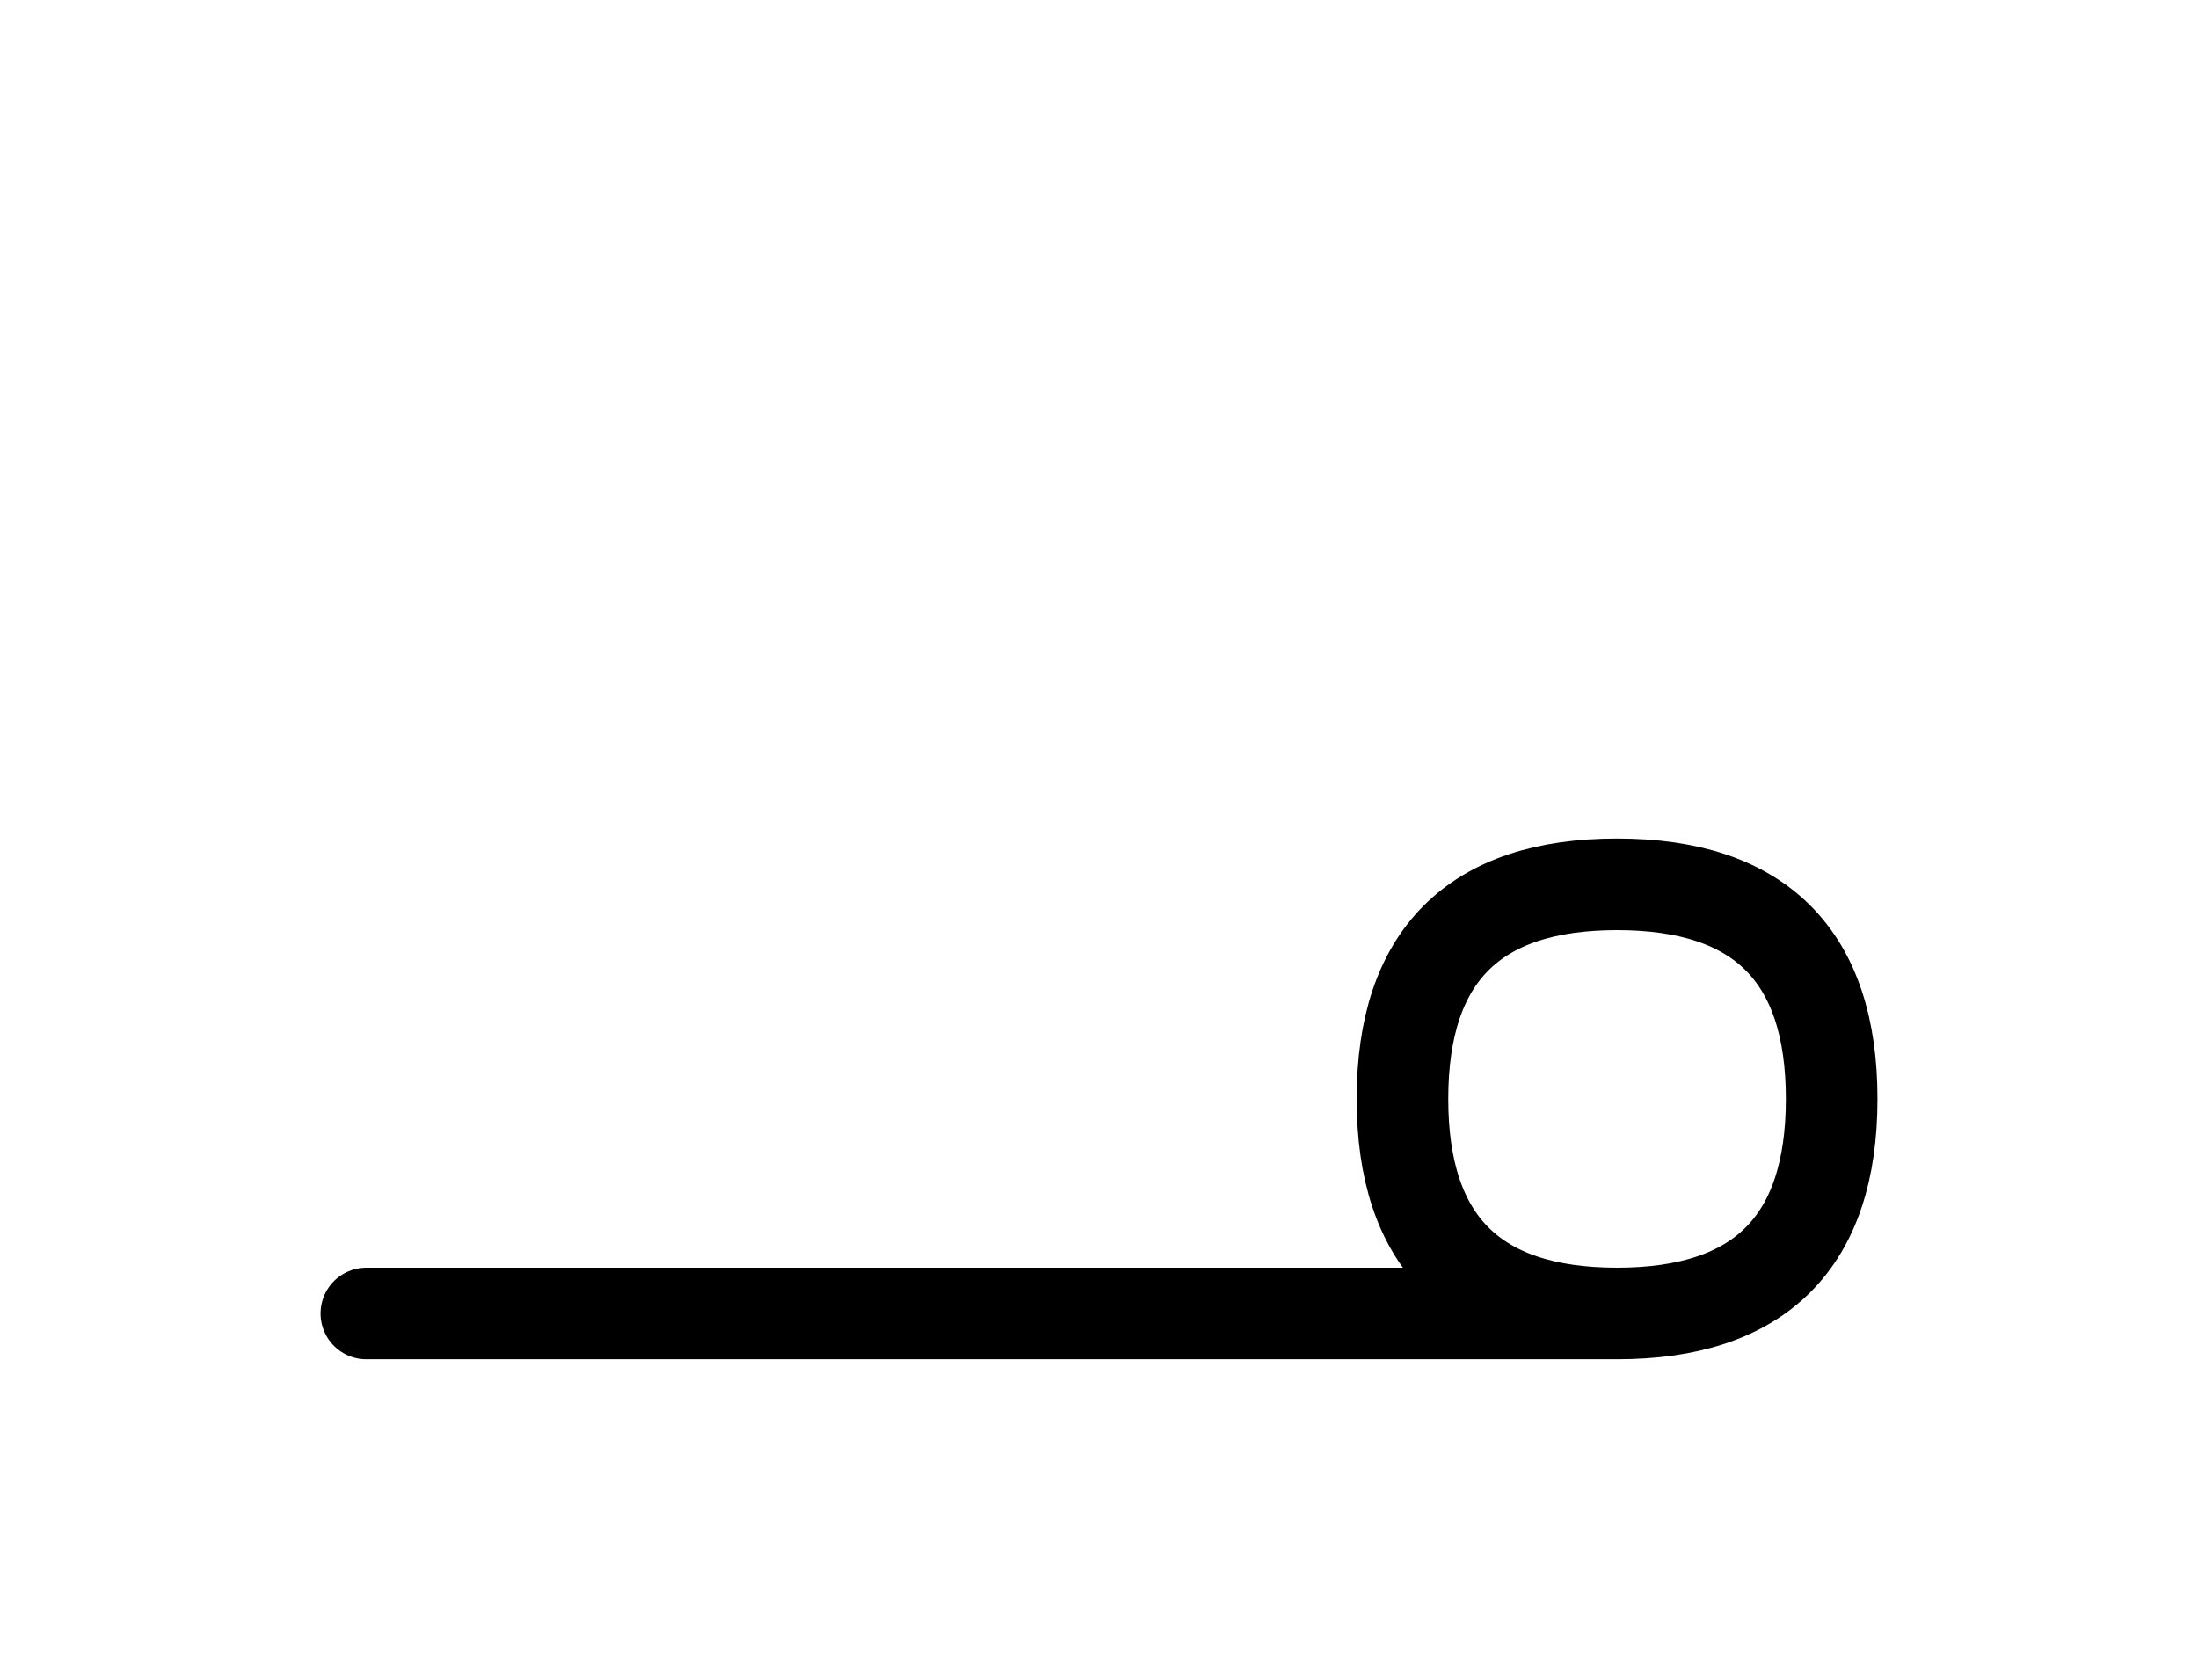
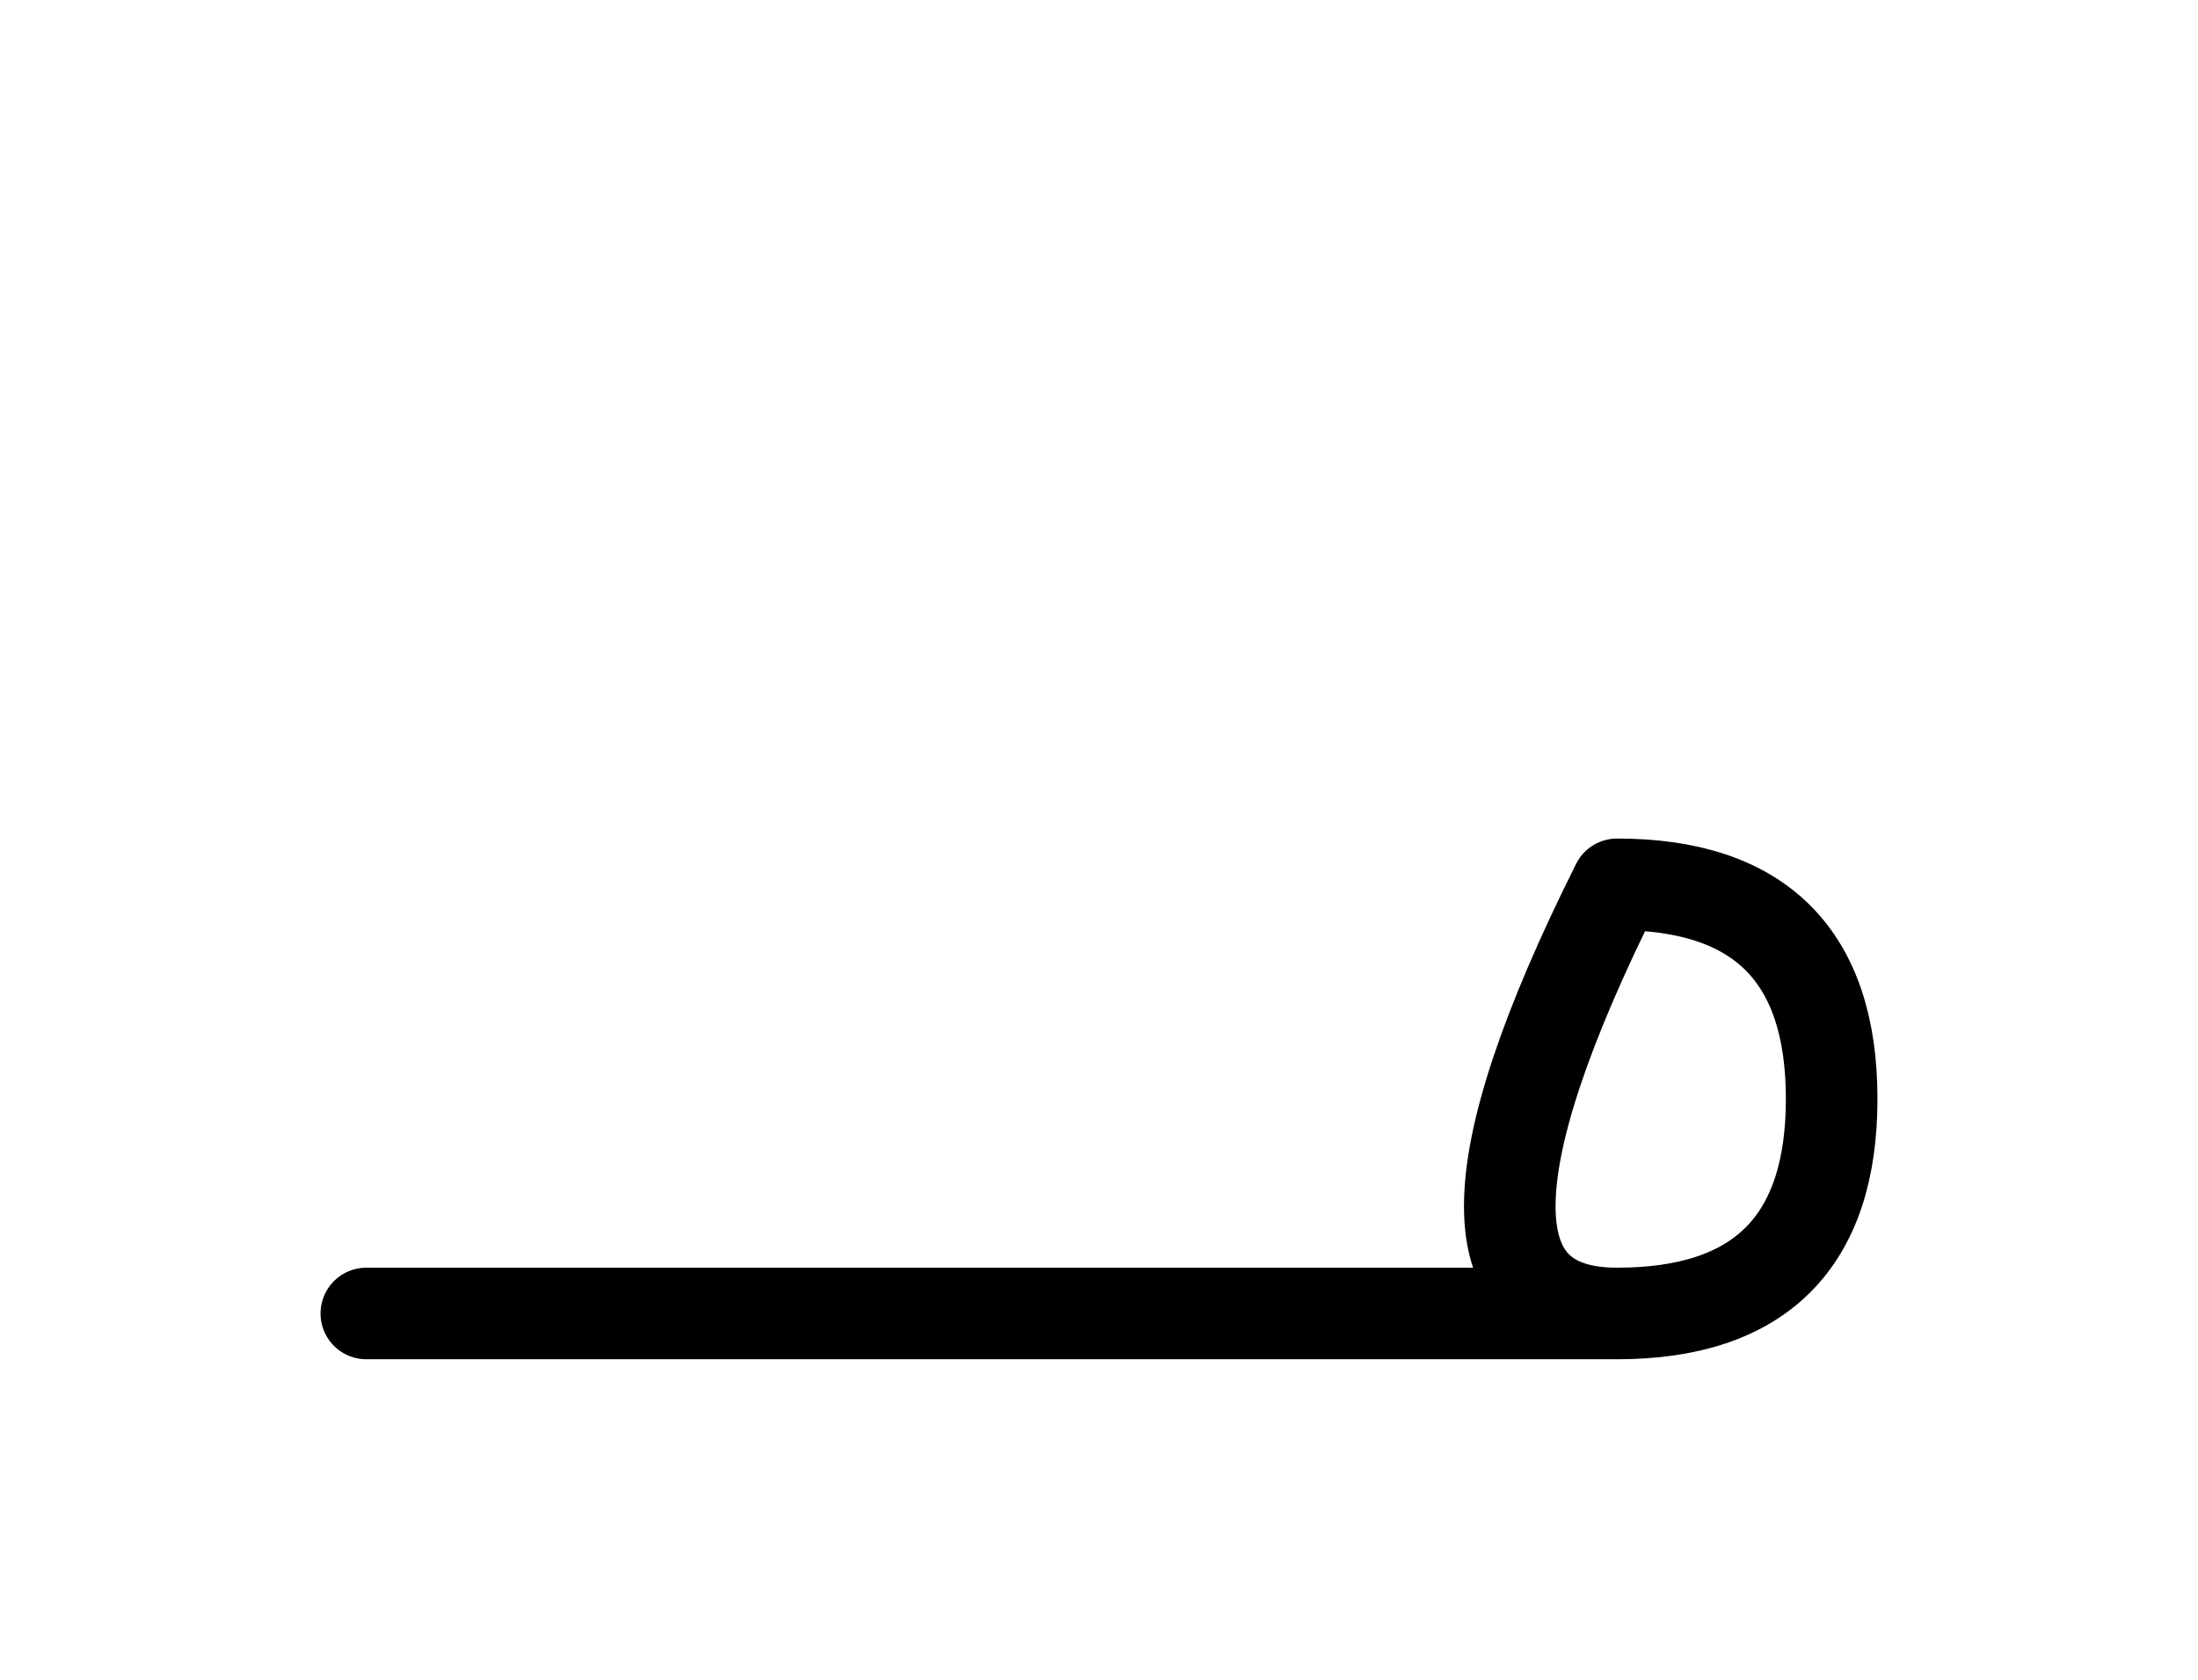
<svg xmlns="http://www.w3.org/2000/svg" xmlns:xlink="http://www.w3.org/1999/xlink" width="30" height="22.929" viewBox="0 0 30 22.929">
  <defs>
-     <path d="M15,17.929 L19.142,17.929 L5,17.929 M15,17.929 L10.858,17.929 L22.071,17.929 Q25,17.929,25,15.0 Q25,12.071,22.071,12.071 Q19.142,12.071,19.142,15.0 Q19.142,17.929,22.071,17.929" stroke="black" fill="none" stroke-width="1.25" stroke-linecap="round" stroke-linejoin="round" id="d0" />
+     <path d="M15,17.929 L19.142,17.929 L5,17.929 M15,17.929 L10.858,17.929 L22.071,17.929 Q25,17.929,25,15.0 Q25,12.071,22.071,12.071 Q19.142,17.929,22.071,17.929" stroke="black" fill="none" stroke-width="1.25" stroke-linecap="round" stroke-linejoin="round" id="d0" />
  </defs>
  <use xlink:href="#d0" x="0" y="0" />
</svg>